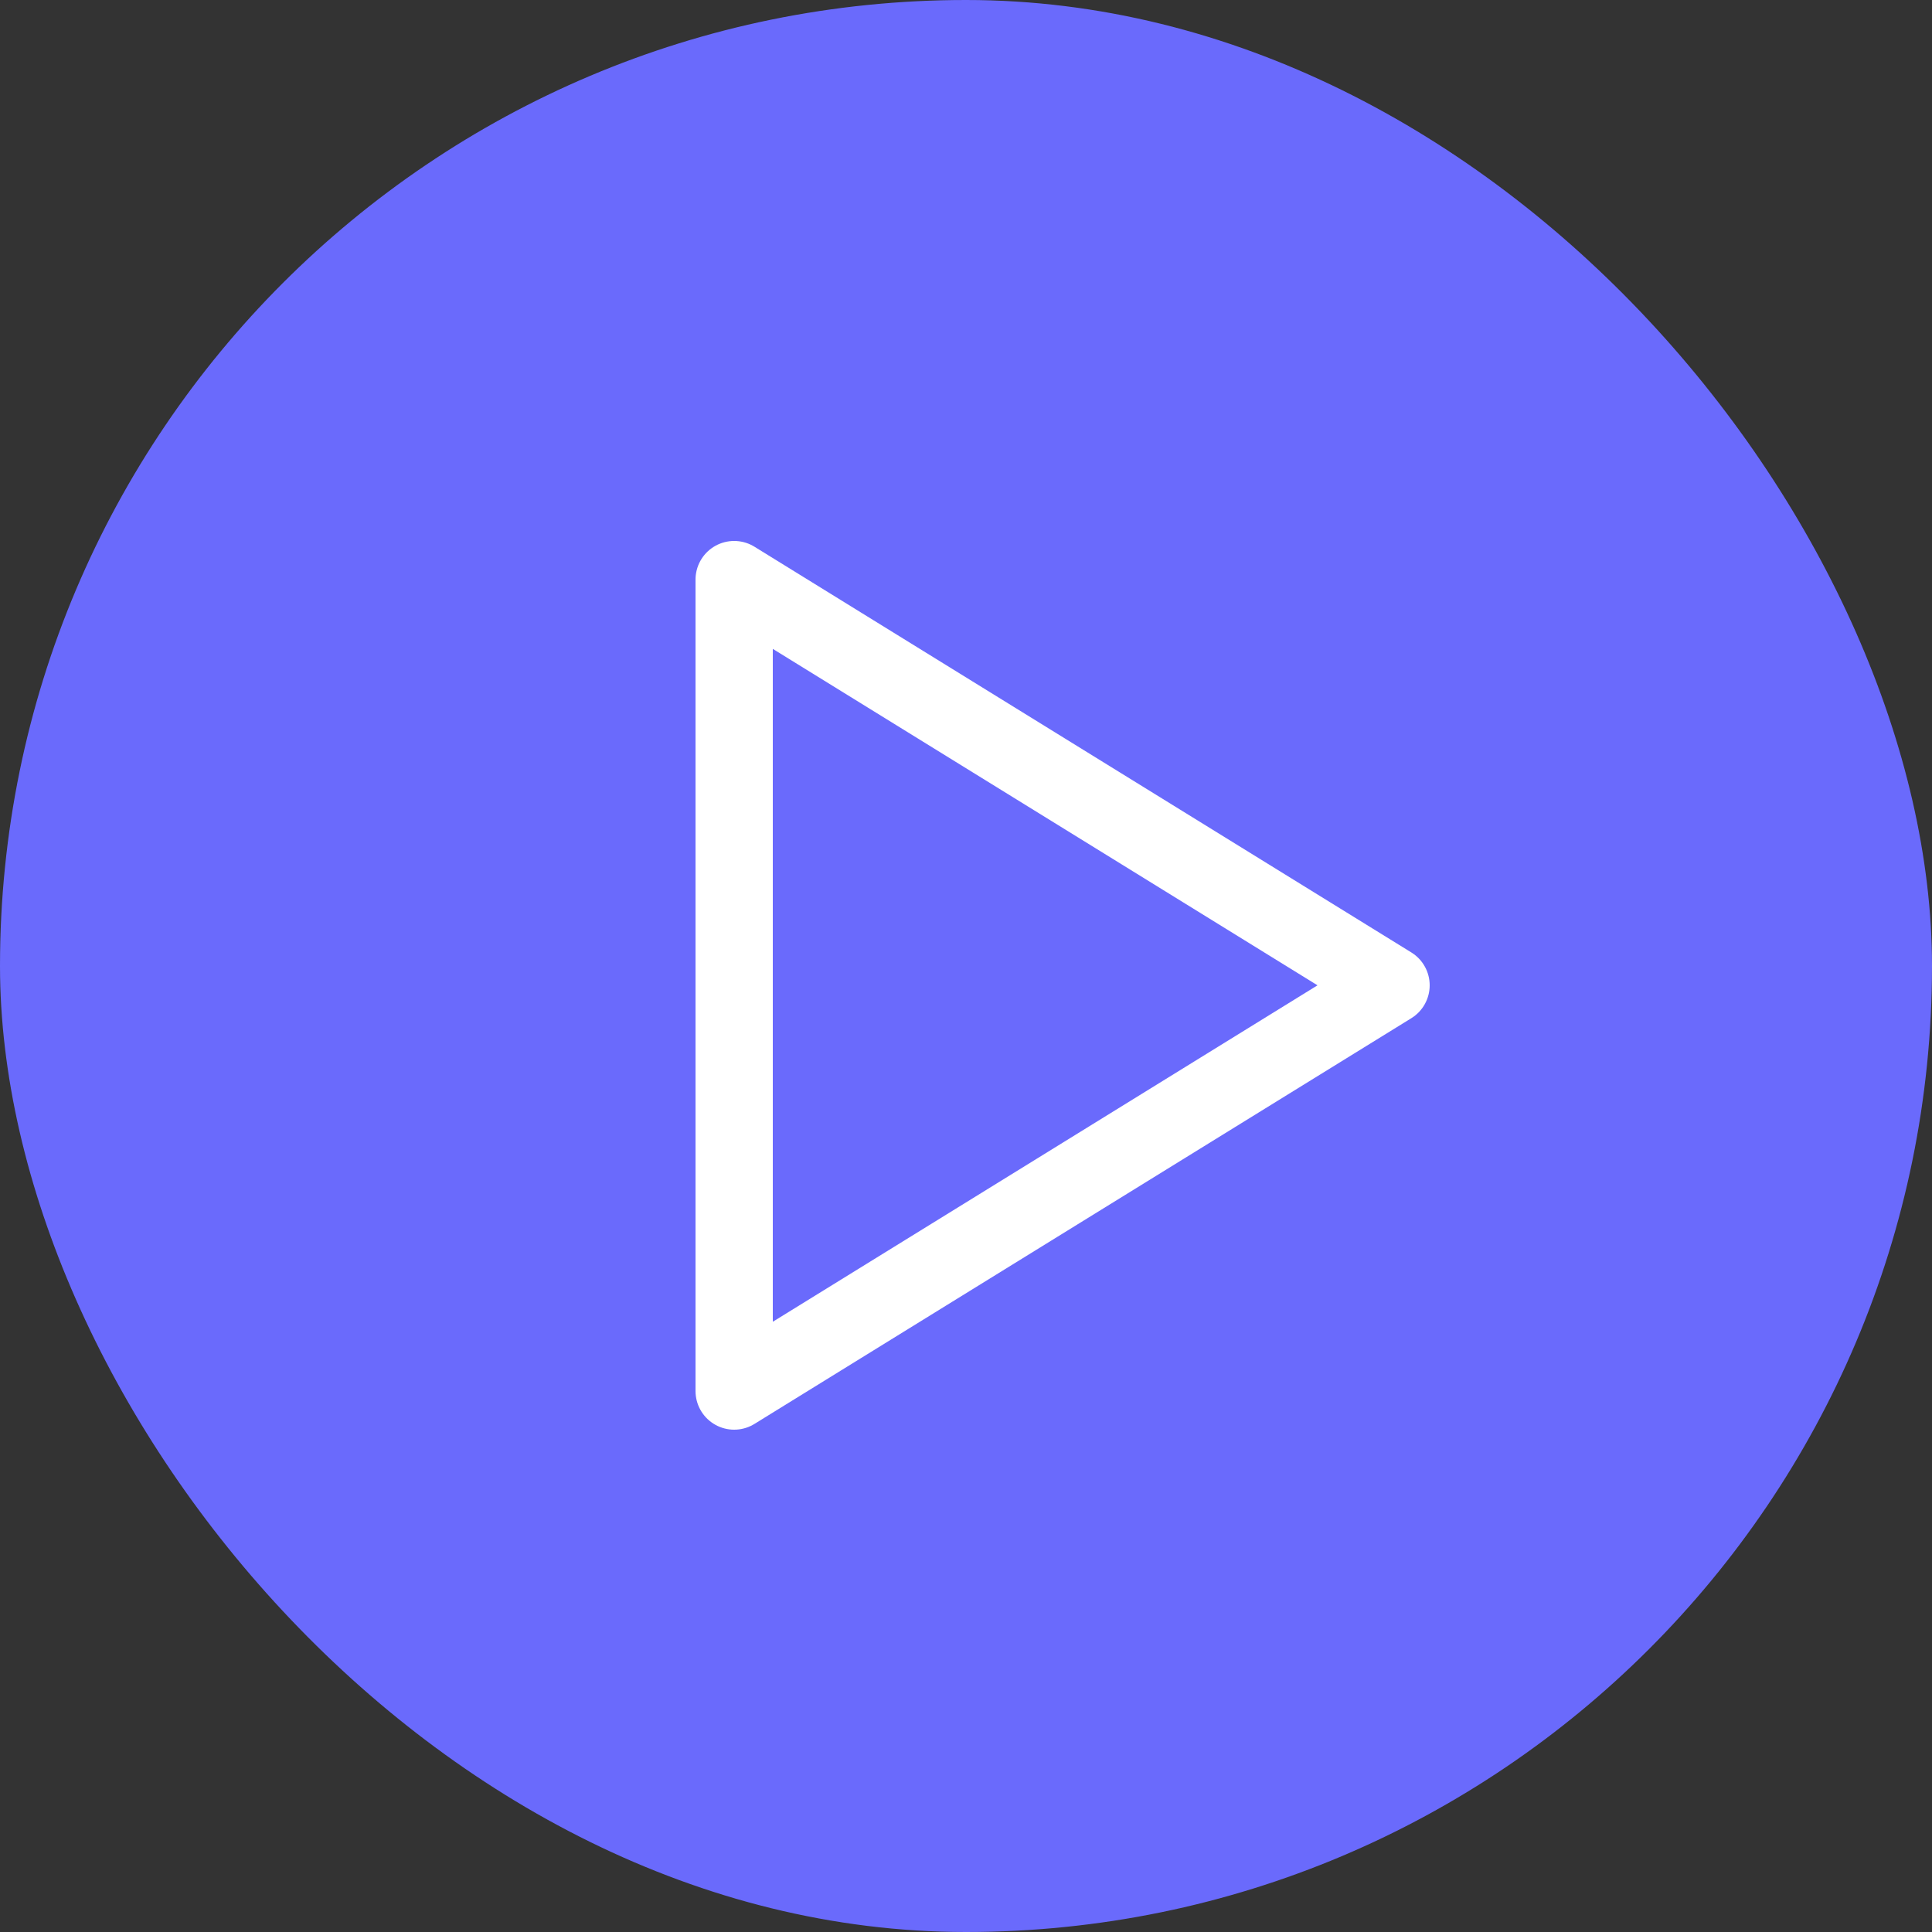
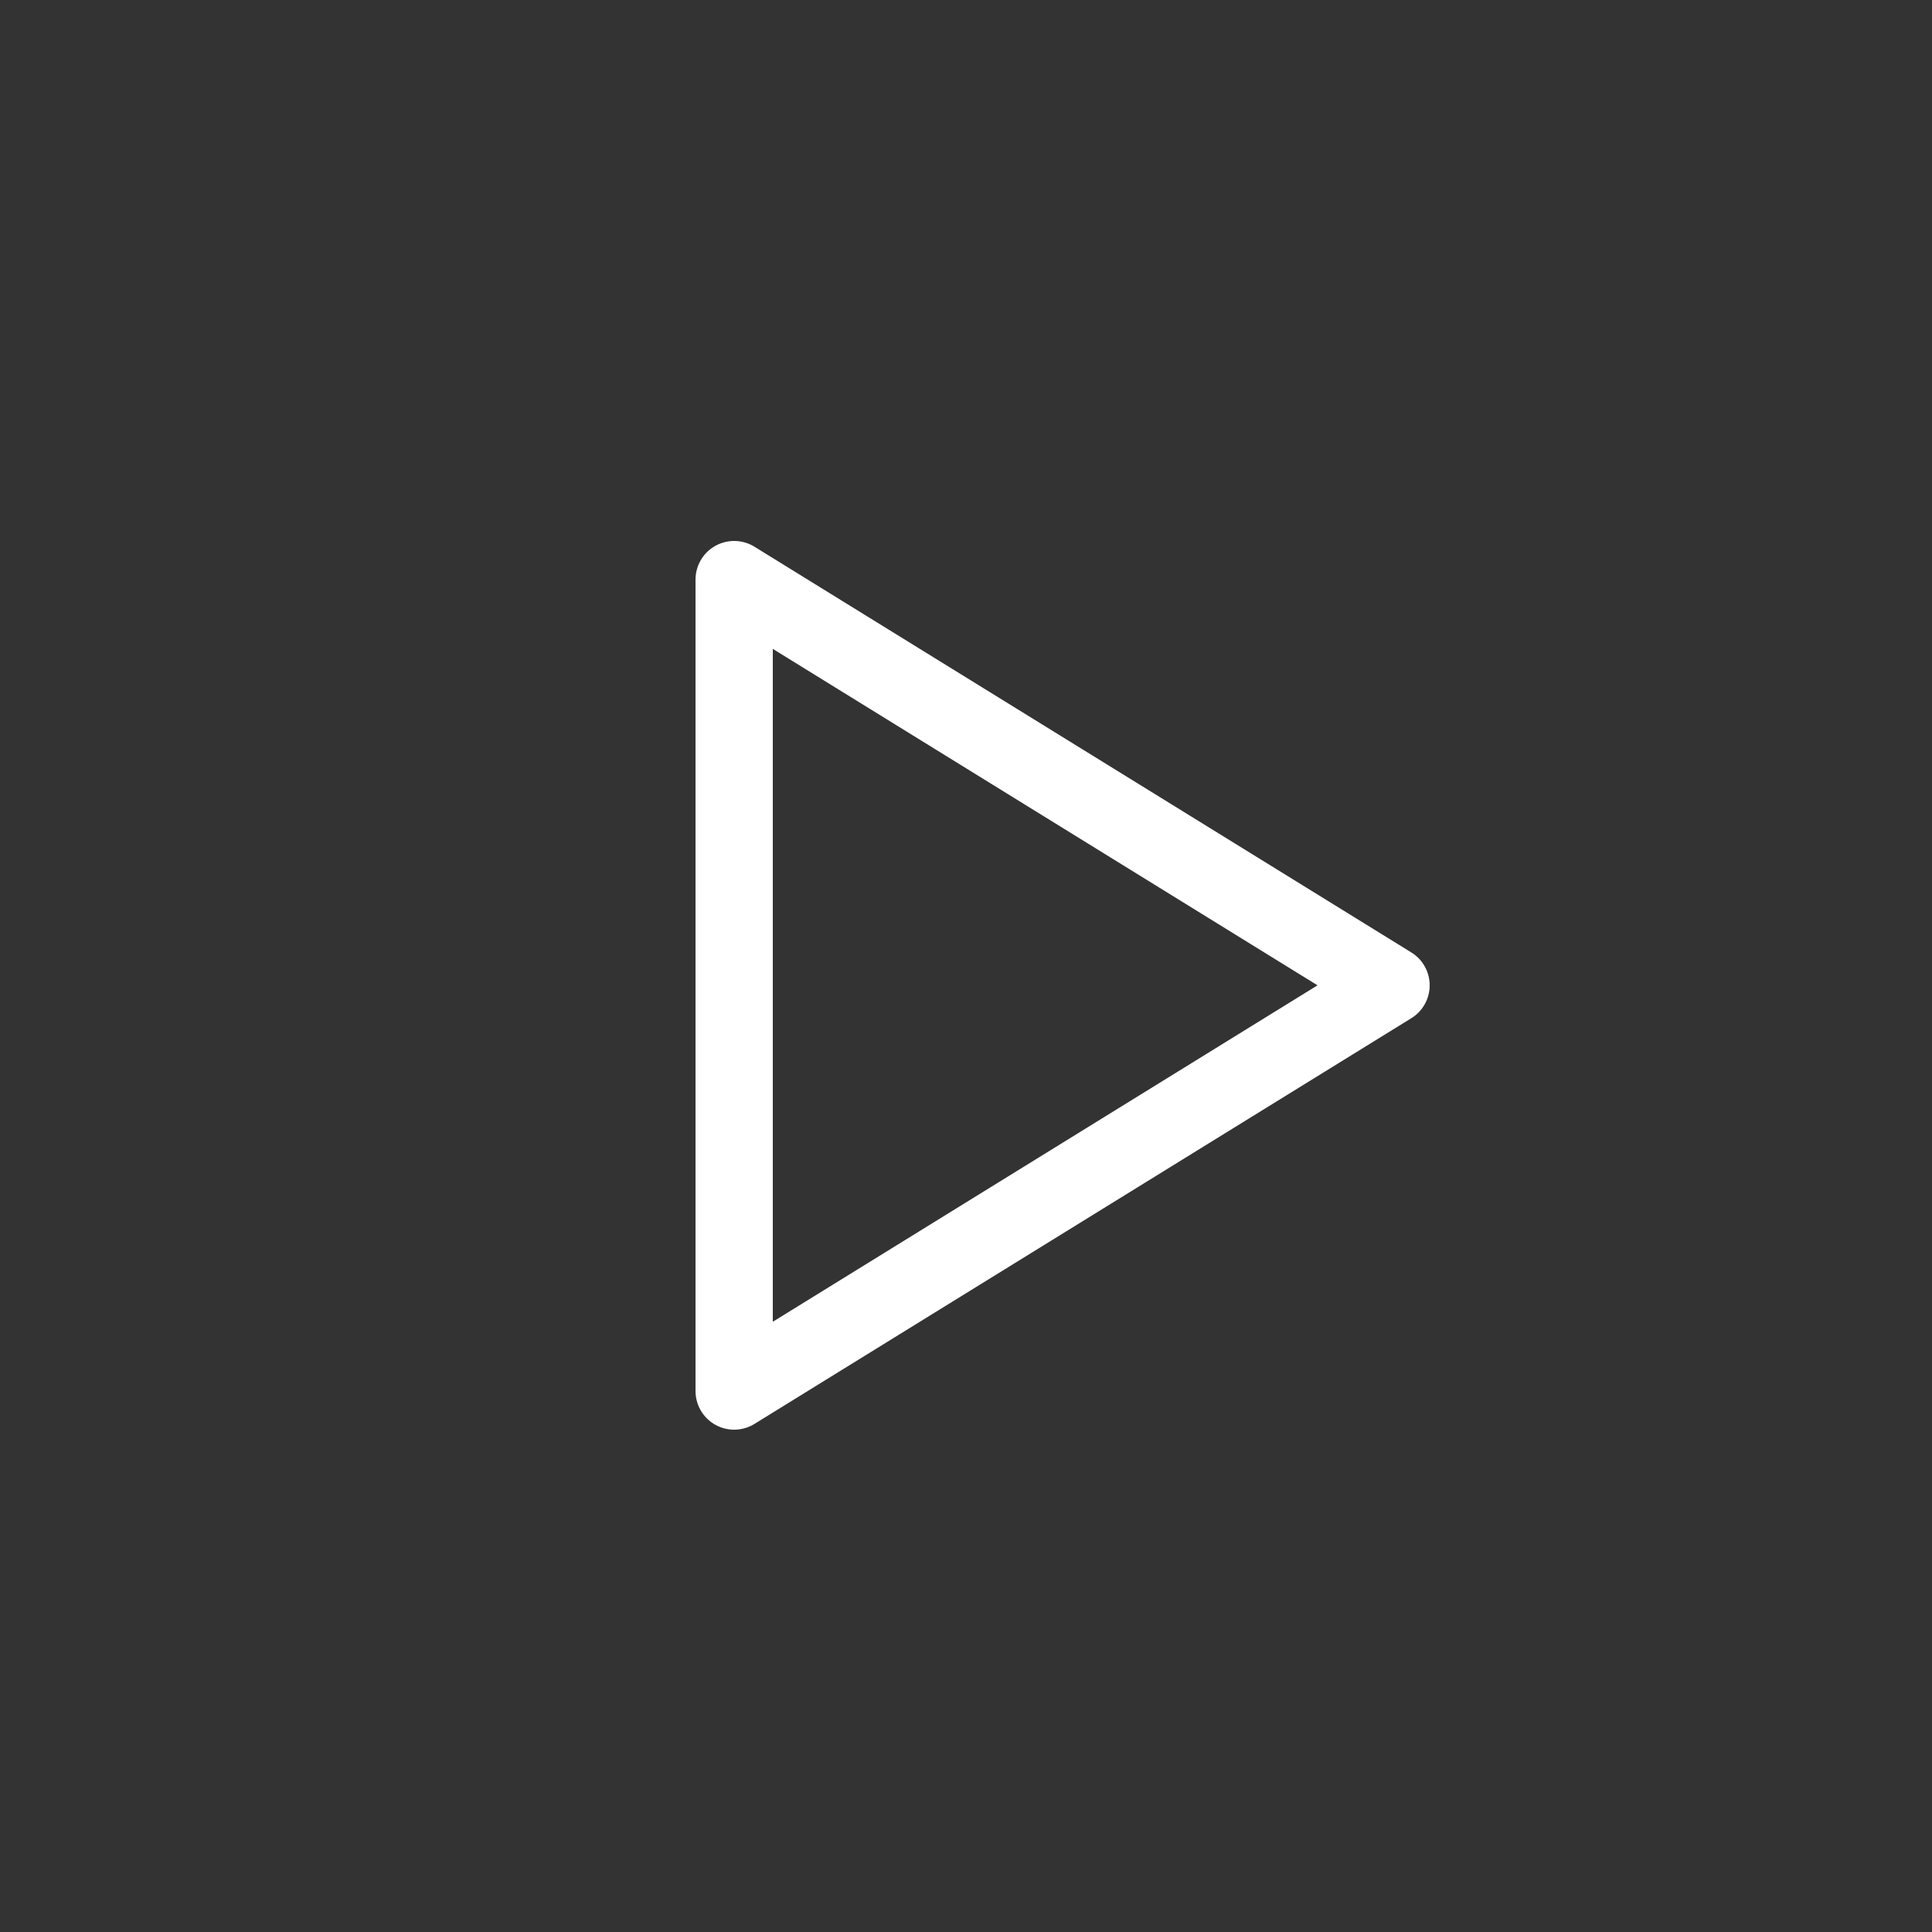
<svg xmlns="http://www.w3.org/2000/svg" width="50px" height="50px" viewBox="0 0 50 50">
  <rect x="0" y="0" width="50" height="50" fill="#333333" stroke="none" />
  <title>icon_play</title>
  <g id="Symbols" stroke="none" stroke-width="1" fill="none" fill-rule="evenodd">
    <g id="ui-/-button-/-arrow-/-normal-txt">
      <g id="icon_play">
-         <rect id="Rectangle" fill="#6A6AFC" x="0" y="0" width="50" height="50" rx="25" />
        <polygon id="Stroke-1" stroke="#FFFFFF" stroke-width="2" stroke-linecap="round" stroke-linejoin="round" points="19 15 36 25.5 19 36" />
      </g>
    </g>
  </g>
</svg>